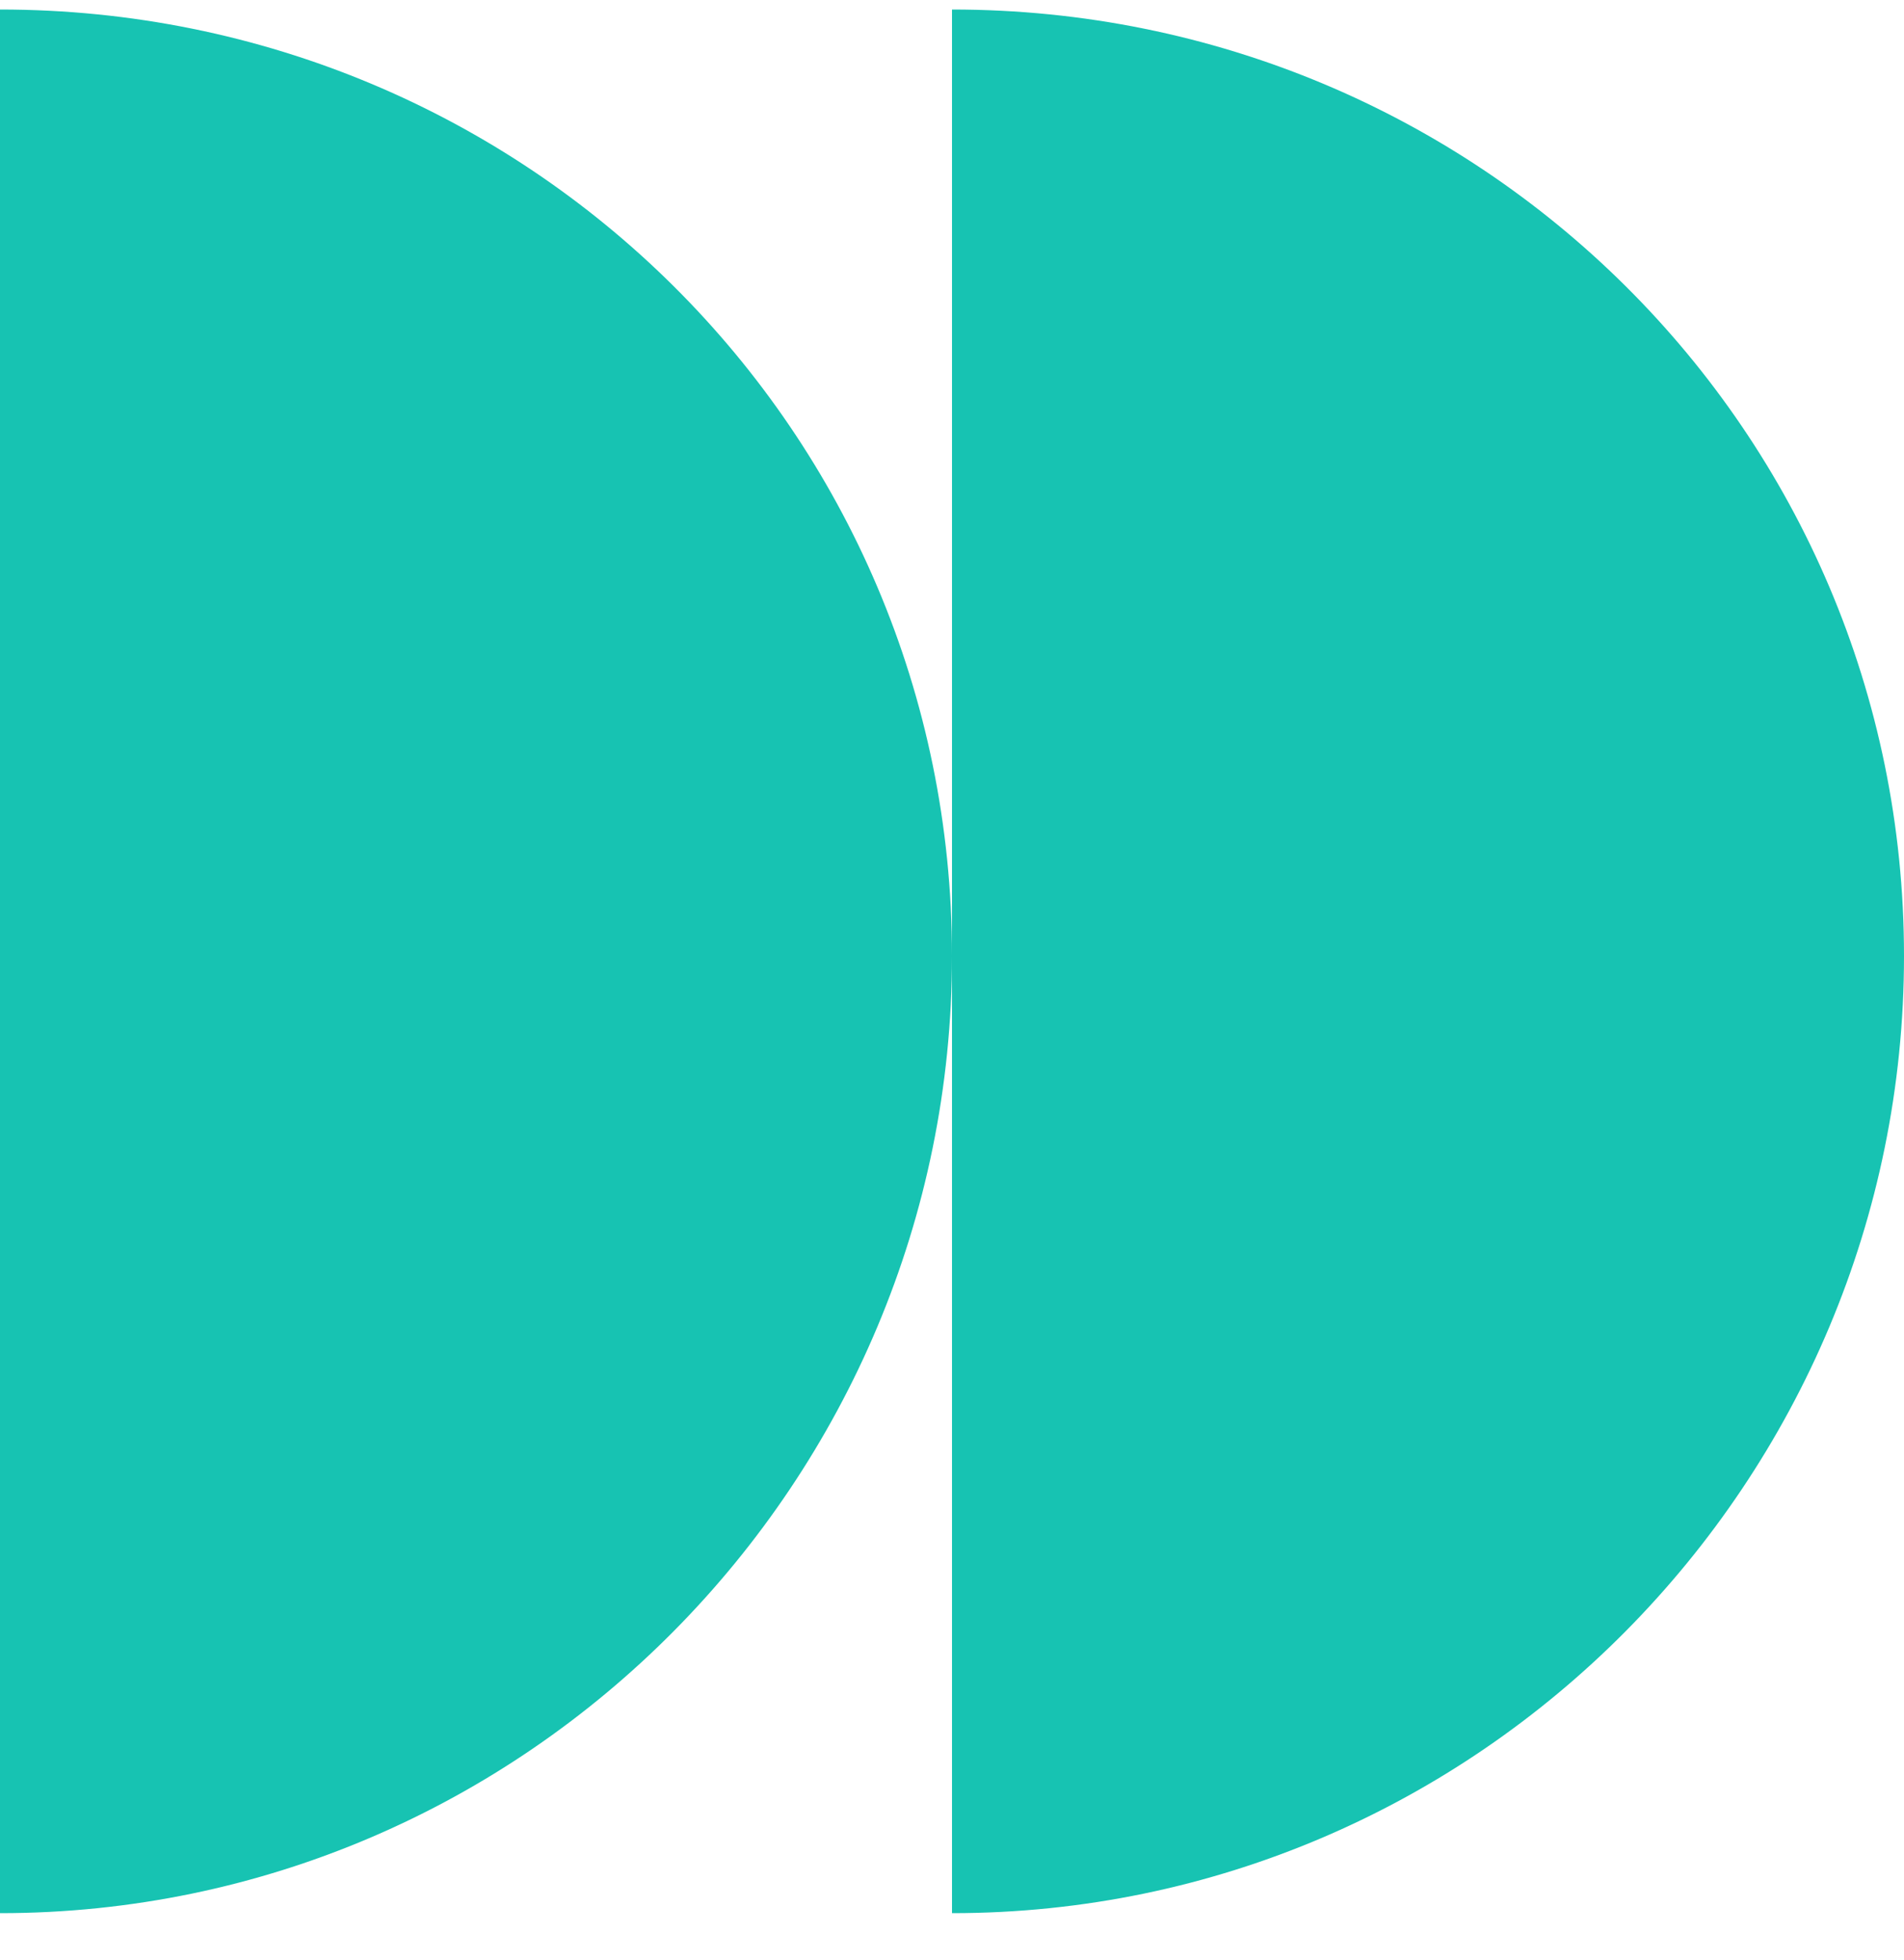
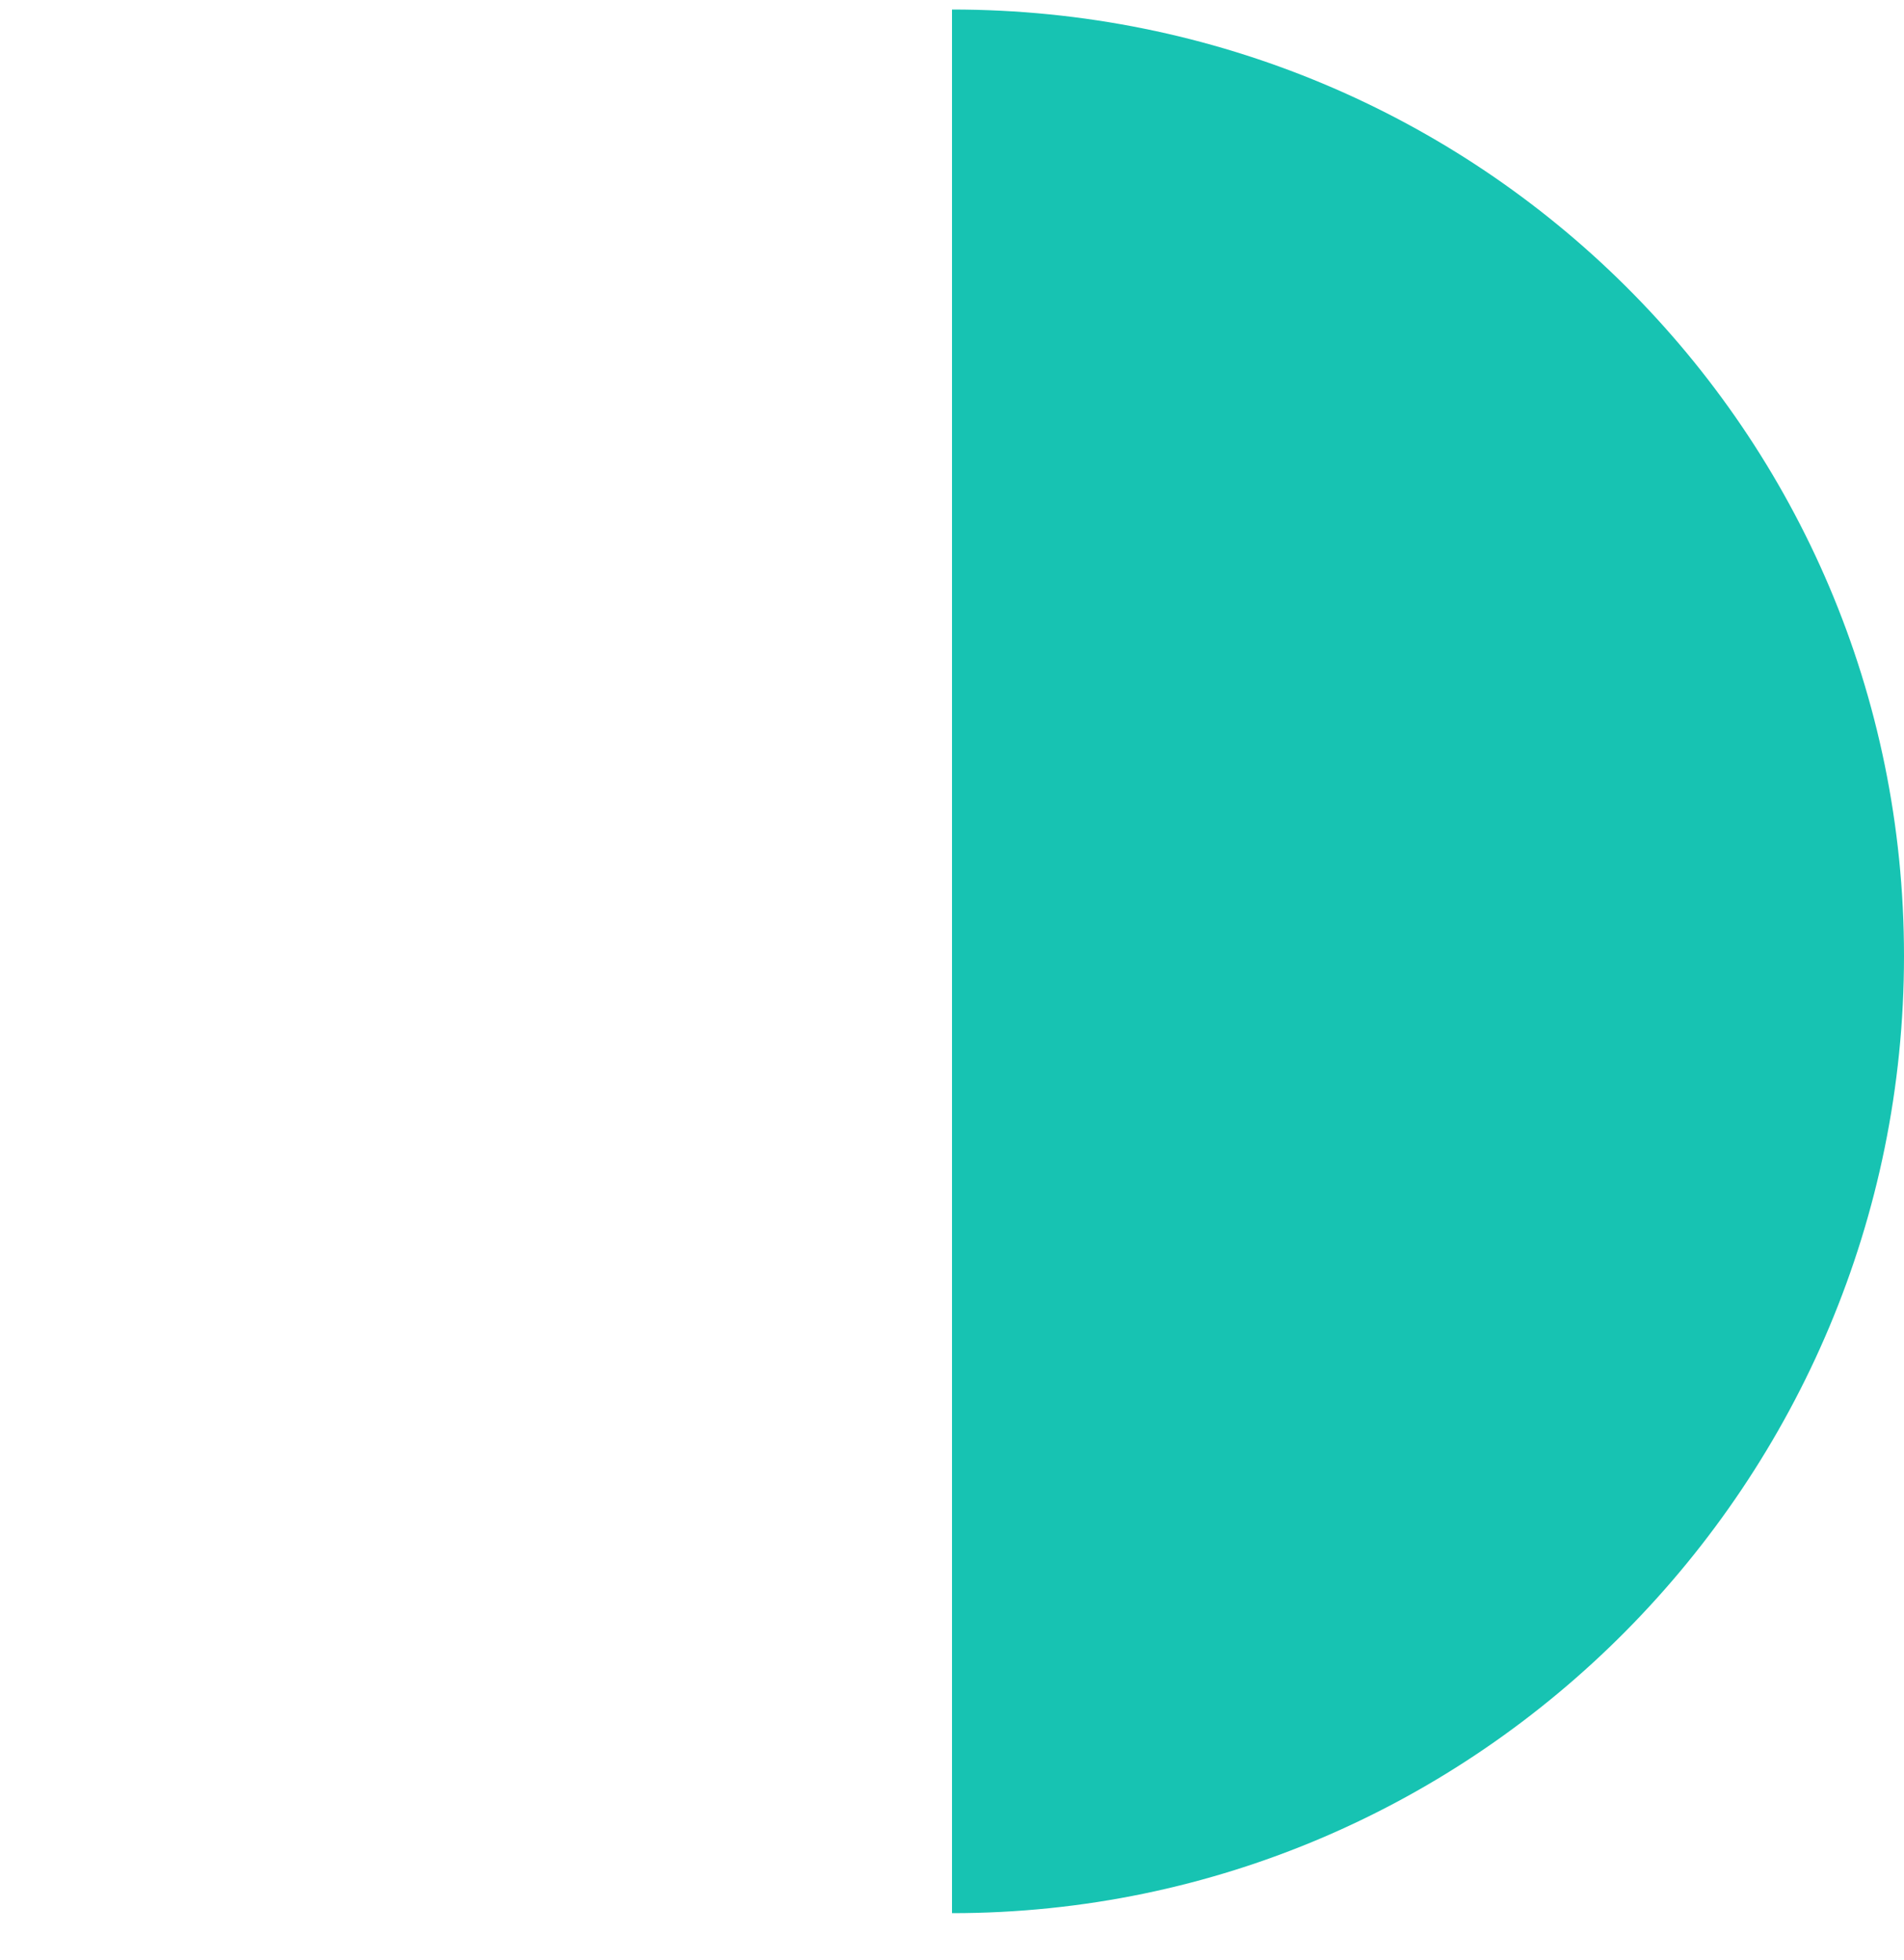
<svg xmlns="http://www.w3.org/2000/svg" width="34" height="35" viewBox="0 0 34 35" fill="none">
-   <path fill-rule="evenodd" clip-rule="evenodd" d="M3.8147e-06 34.17C9.411 34.17 17 26.441 17 17.076C17 7.711 9.411 0.17 8.42323e-07 0.17L3.8147e-06 34.17Z" fill="#17C3B2" />
  <path fill-rule="evenodd" clip-rule="evenodd" d="M17 34.17C26.411 34.17 34 26.441 34 17.076C34 7.711 26.411 0.17 17 0.17L17 34.17Z" fill="#17C3B2" />
</svg>